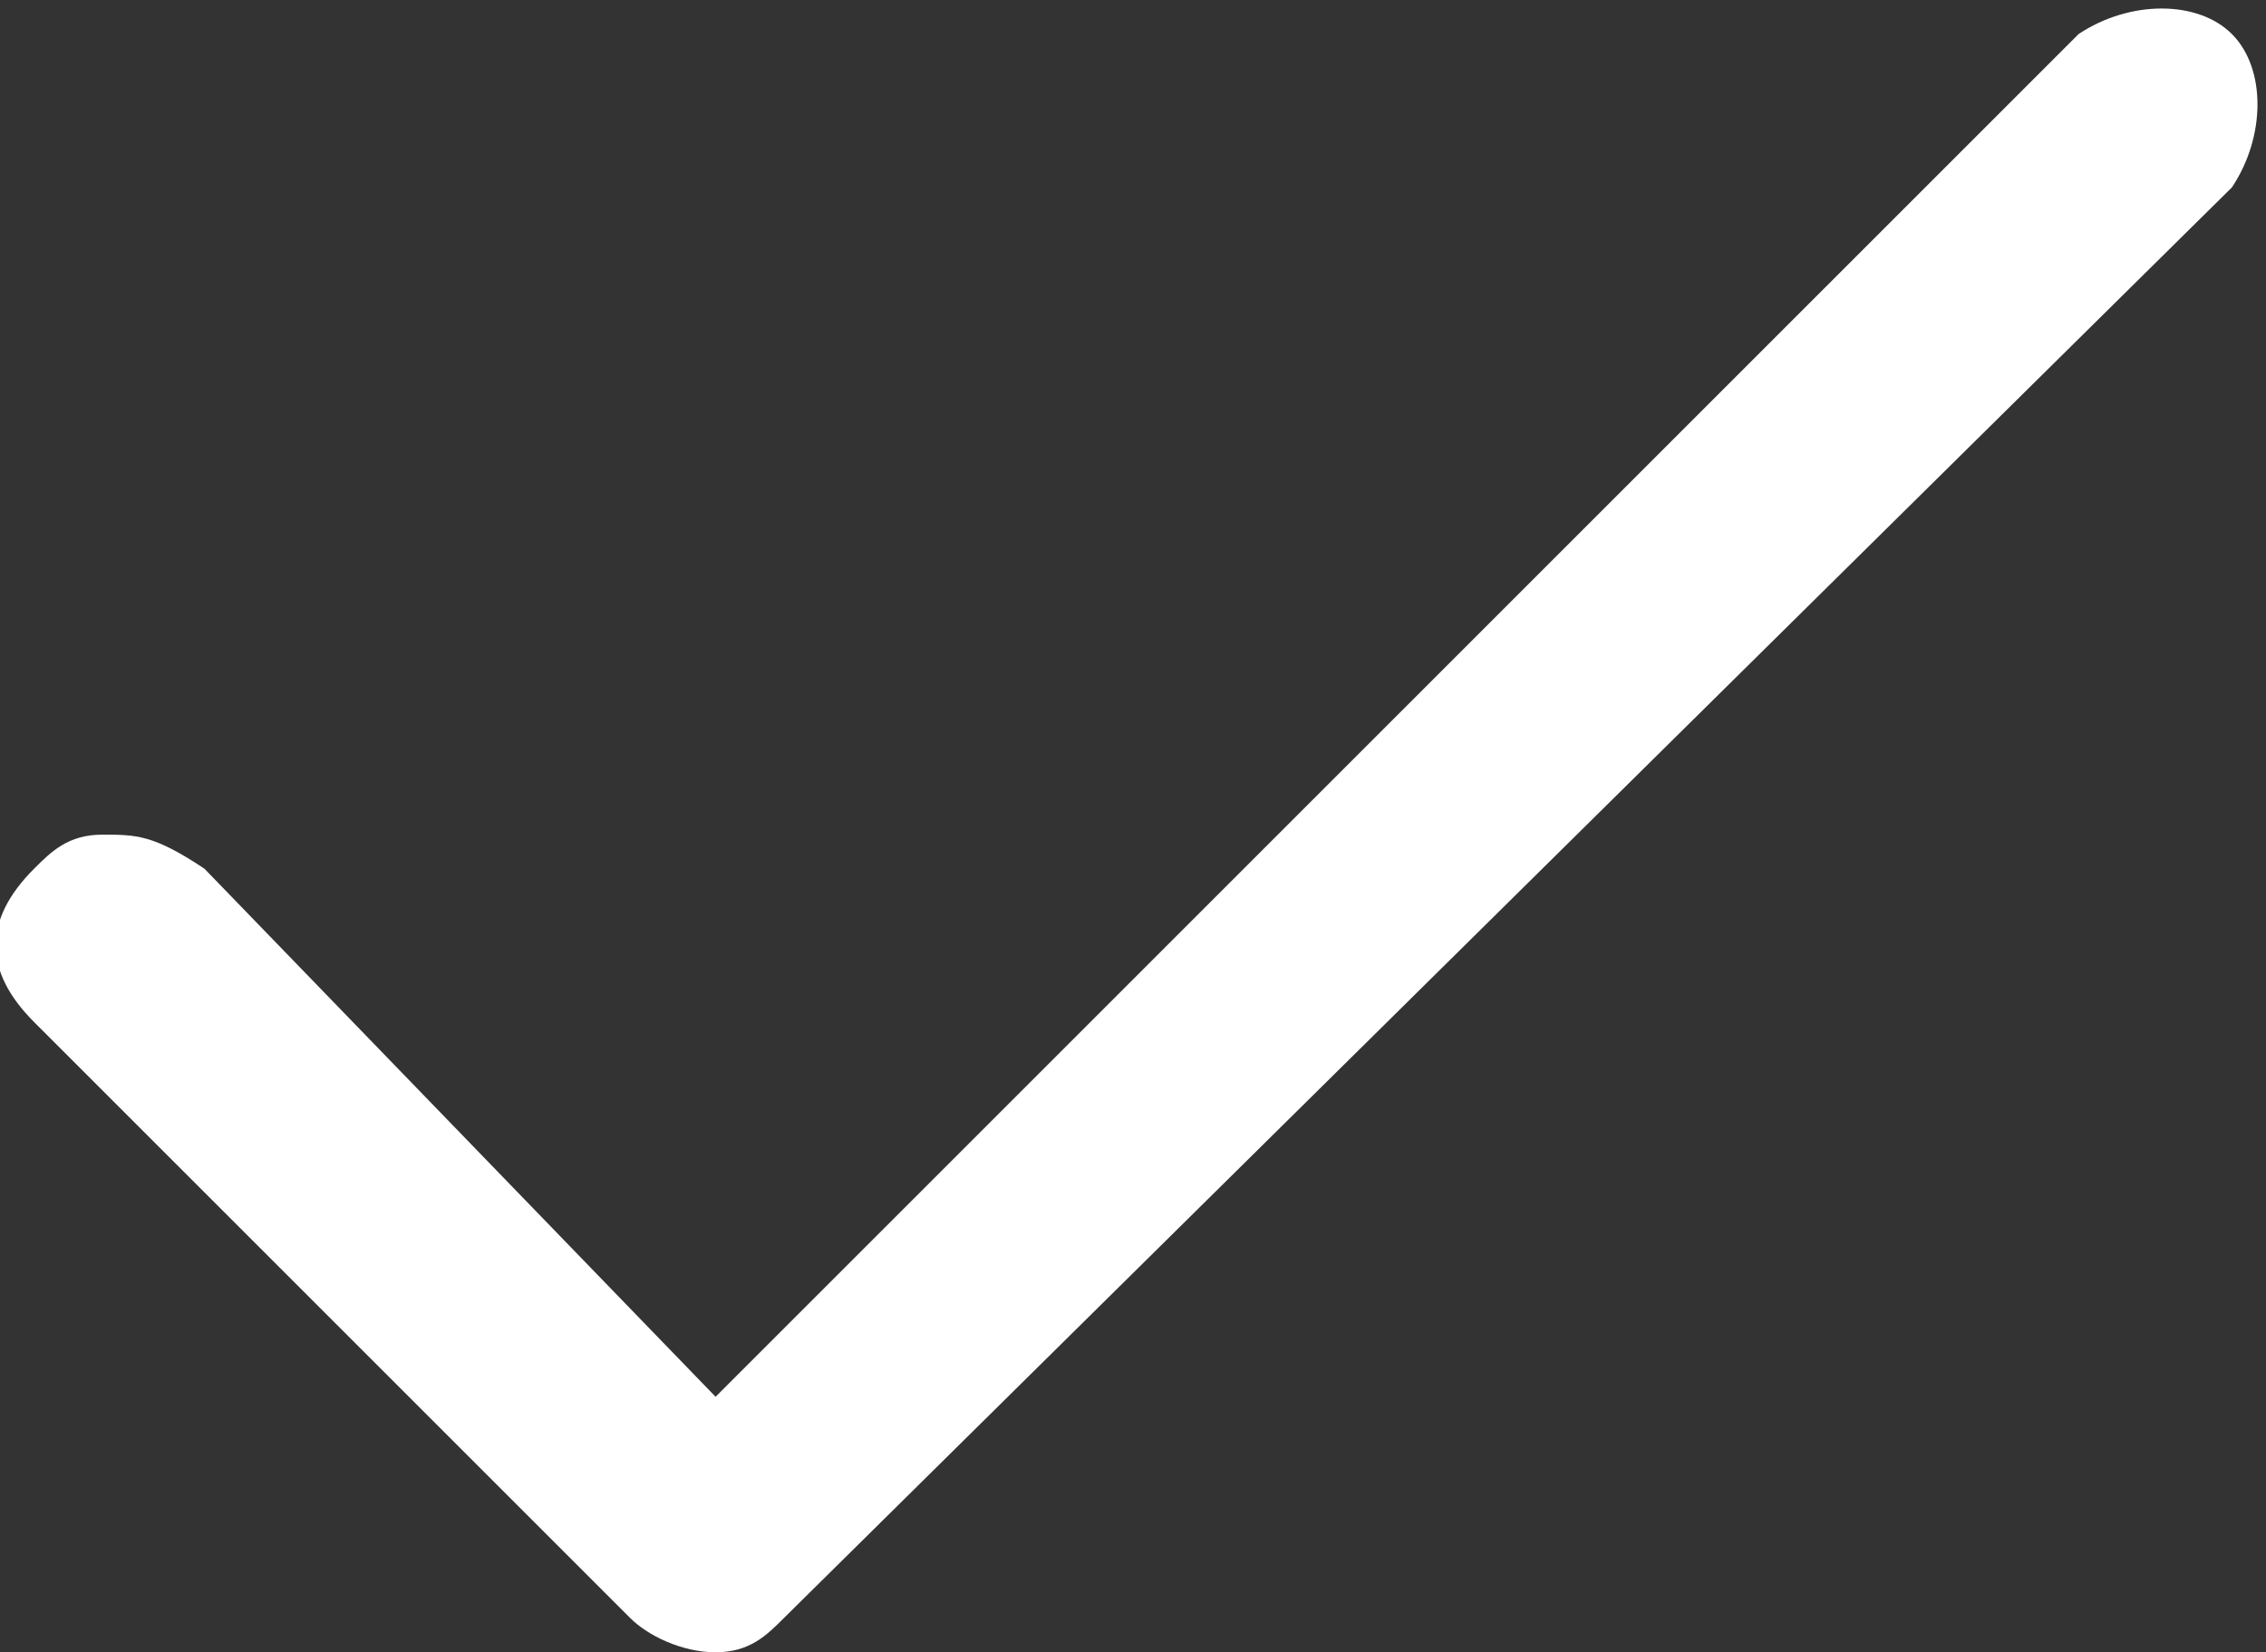
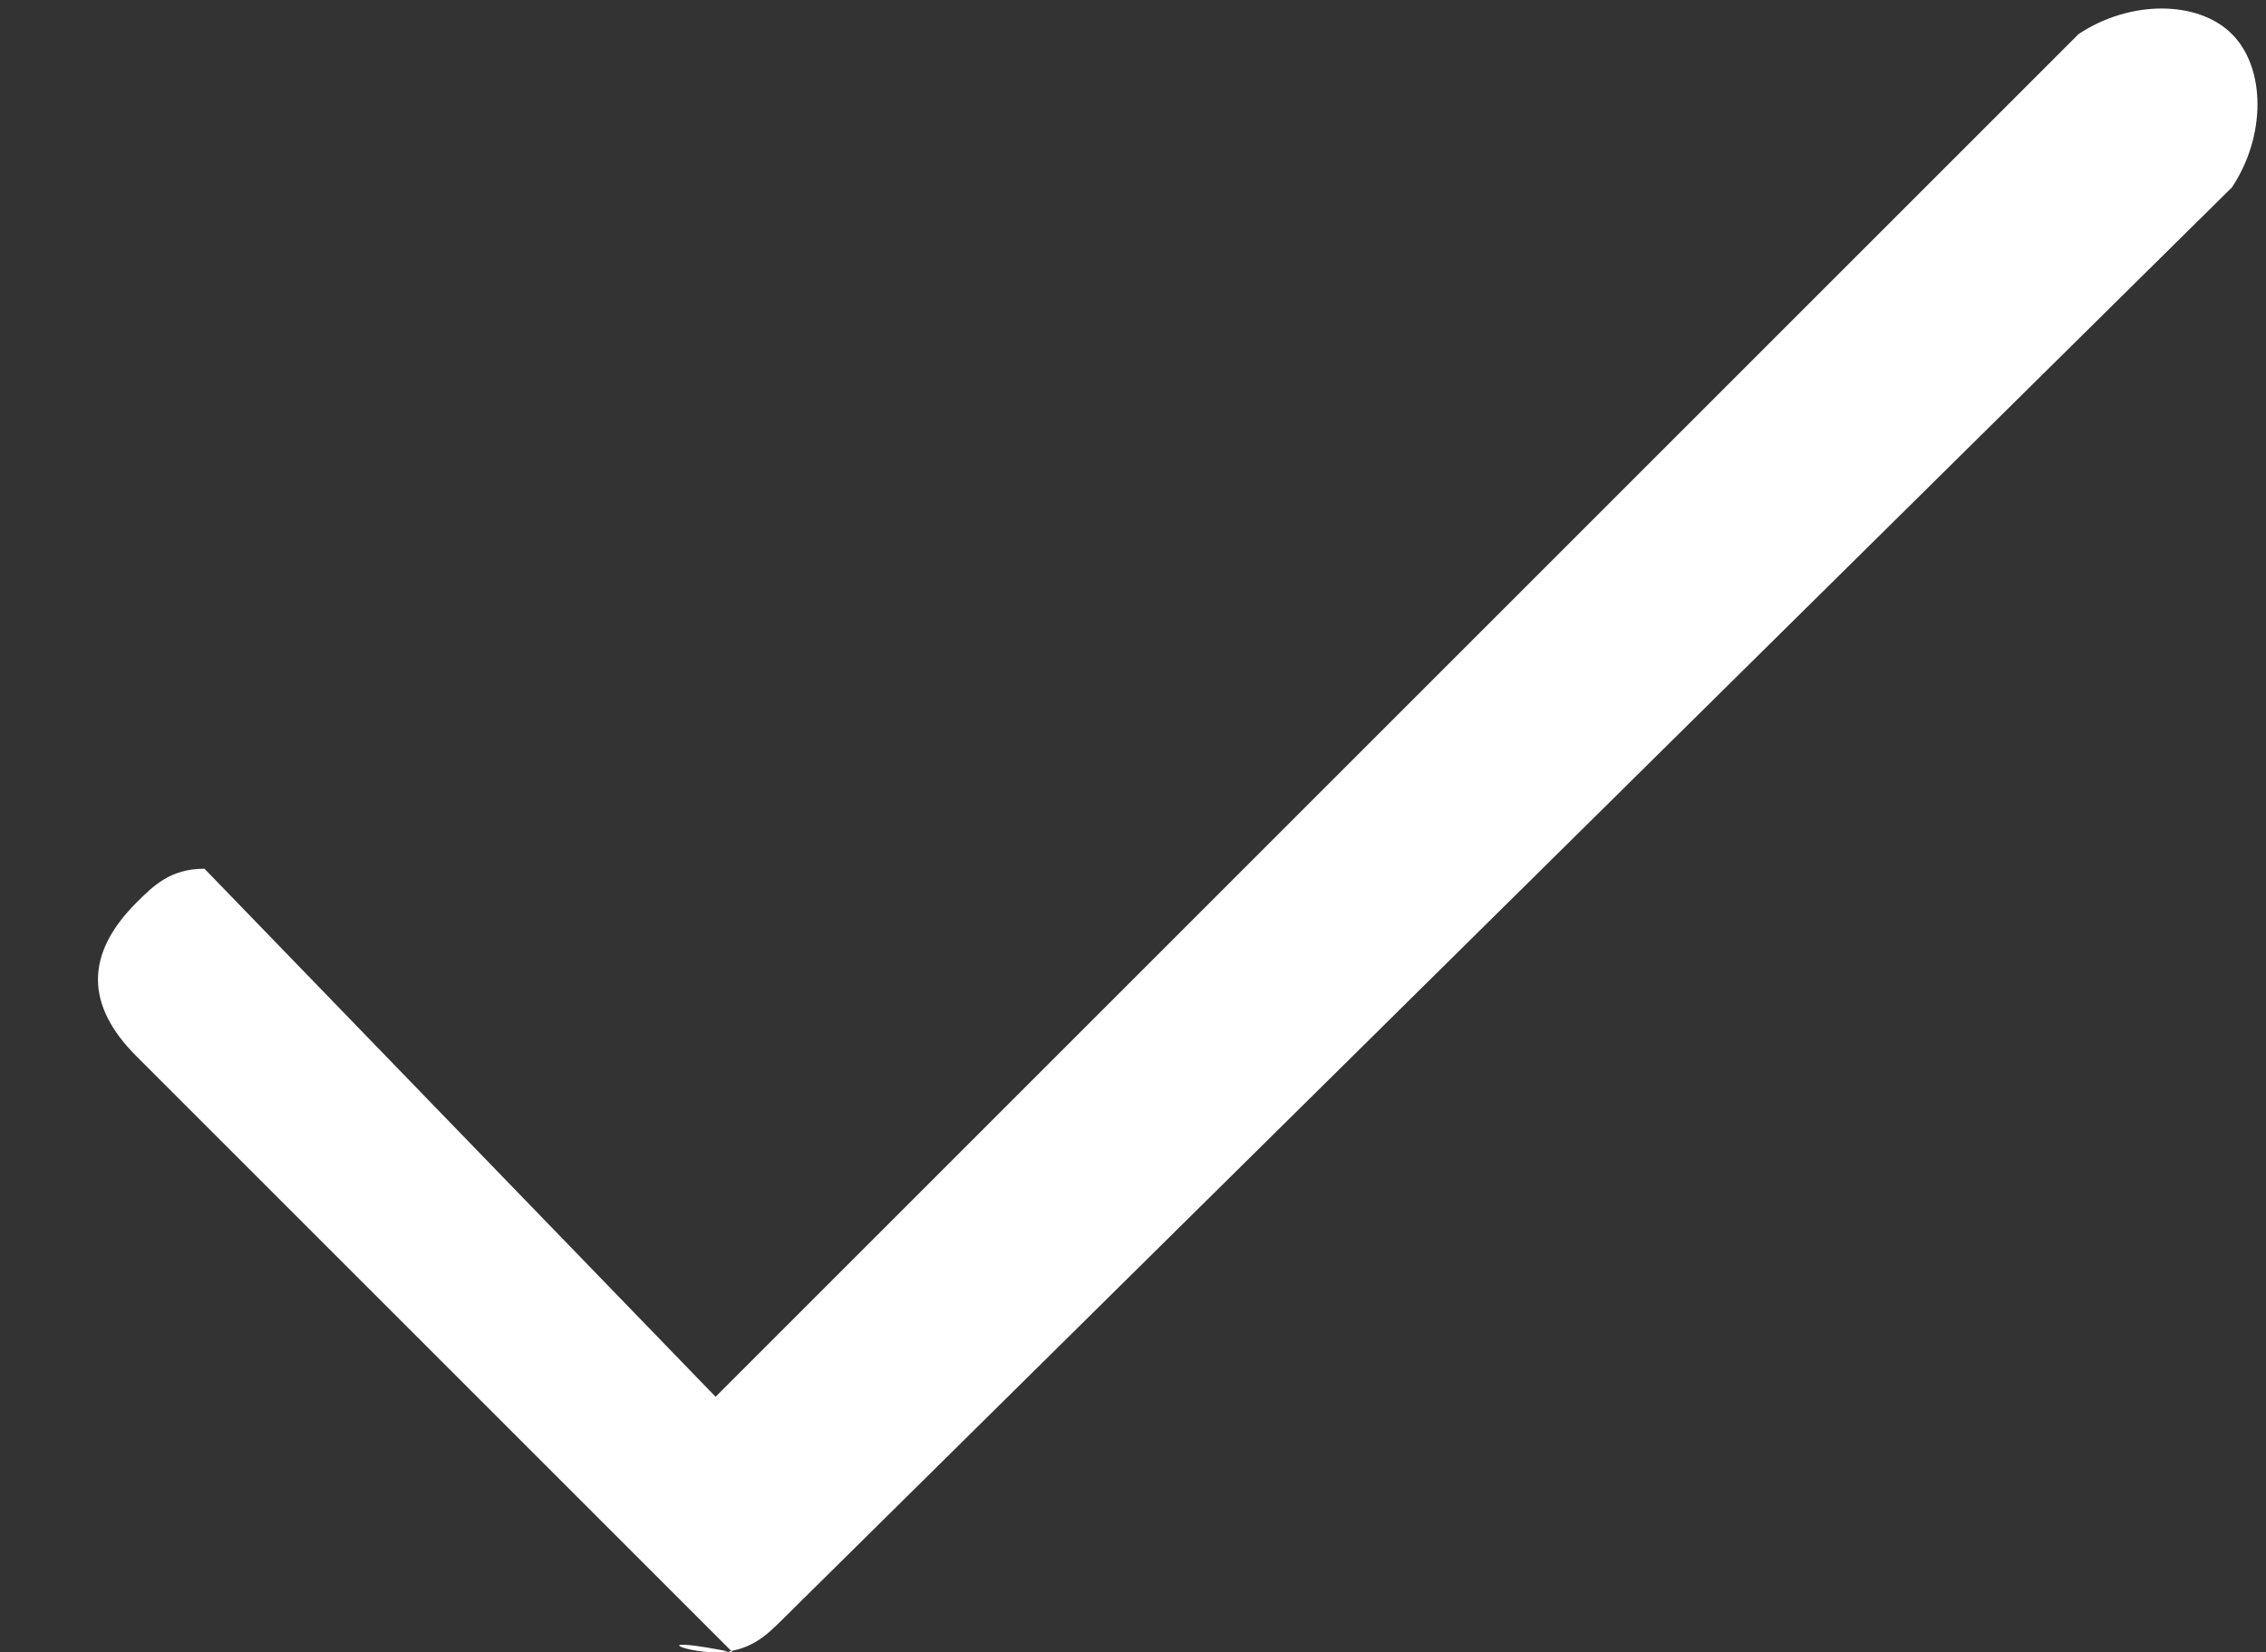
<svg xmlns="http://www.w3.org/2000/svg" version="1.1" id="Layer_1" x="0px" y="0px" viewBox="0 0 13.3 9.7" style="enable-background:new 0 0 13.3 9.7;" xml:space="preserve" fill="#fff">
  <rect x="0" y="0" width="13.3" height="9.7" fill="#333333" stroke="none" />
-   <path d="M13.1,0.2c-0.2-0.2-0.6-0.2-0.9,0l-8,8l-3-3.1C0.9,4.9,0.8,4.9,0.6,4.9c-0.2,0-0.3,0.1-0.4,0.2c-0.3,0.3-0.3,0.6,0,0.9  l3.5,3.5C3.8,9.6,4,9.7,4.2,9.7s0.3-0.1,0.4-0.2l8.5-8.4C13.3,0.8,13.3,0.4,13.1,0.2z" />
+   <path d="M13.1,0.2c-0.2-0.2-0.6-0.2-0.9,0l-8,8l-3-3.1c-0.2,0-0.3,0.1-0.4,0.2c-0.3,0.3-0.3,0.6,0,0.9  l3.5,3.5C3.8,9.6,4,9.7,4.2,9.7s0.3-0.1,0.4-0.2l8.5-8.4C13.3,0.8,13.3,0.4,13.1,0.2z" />
</svg>